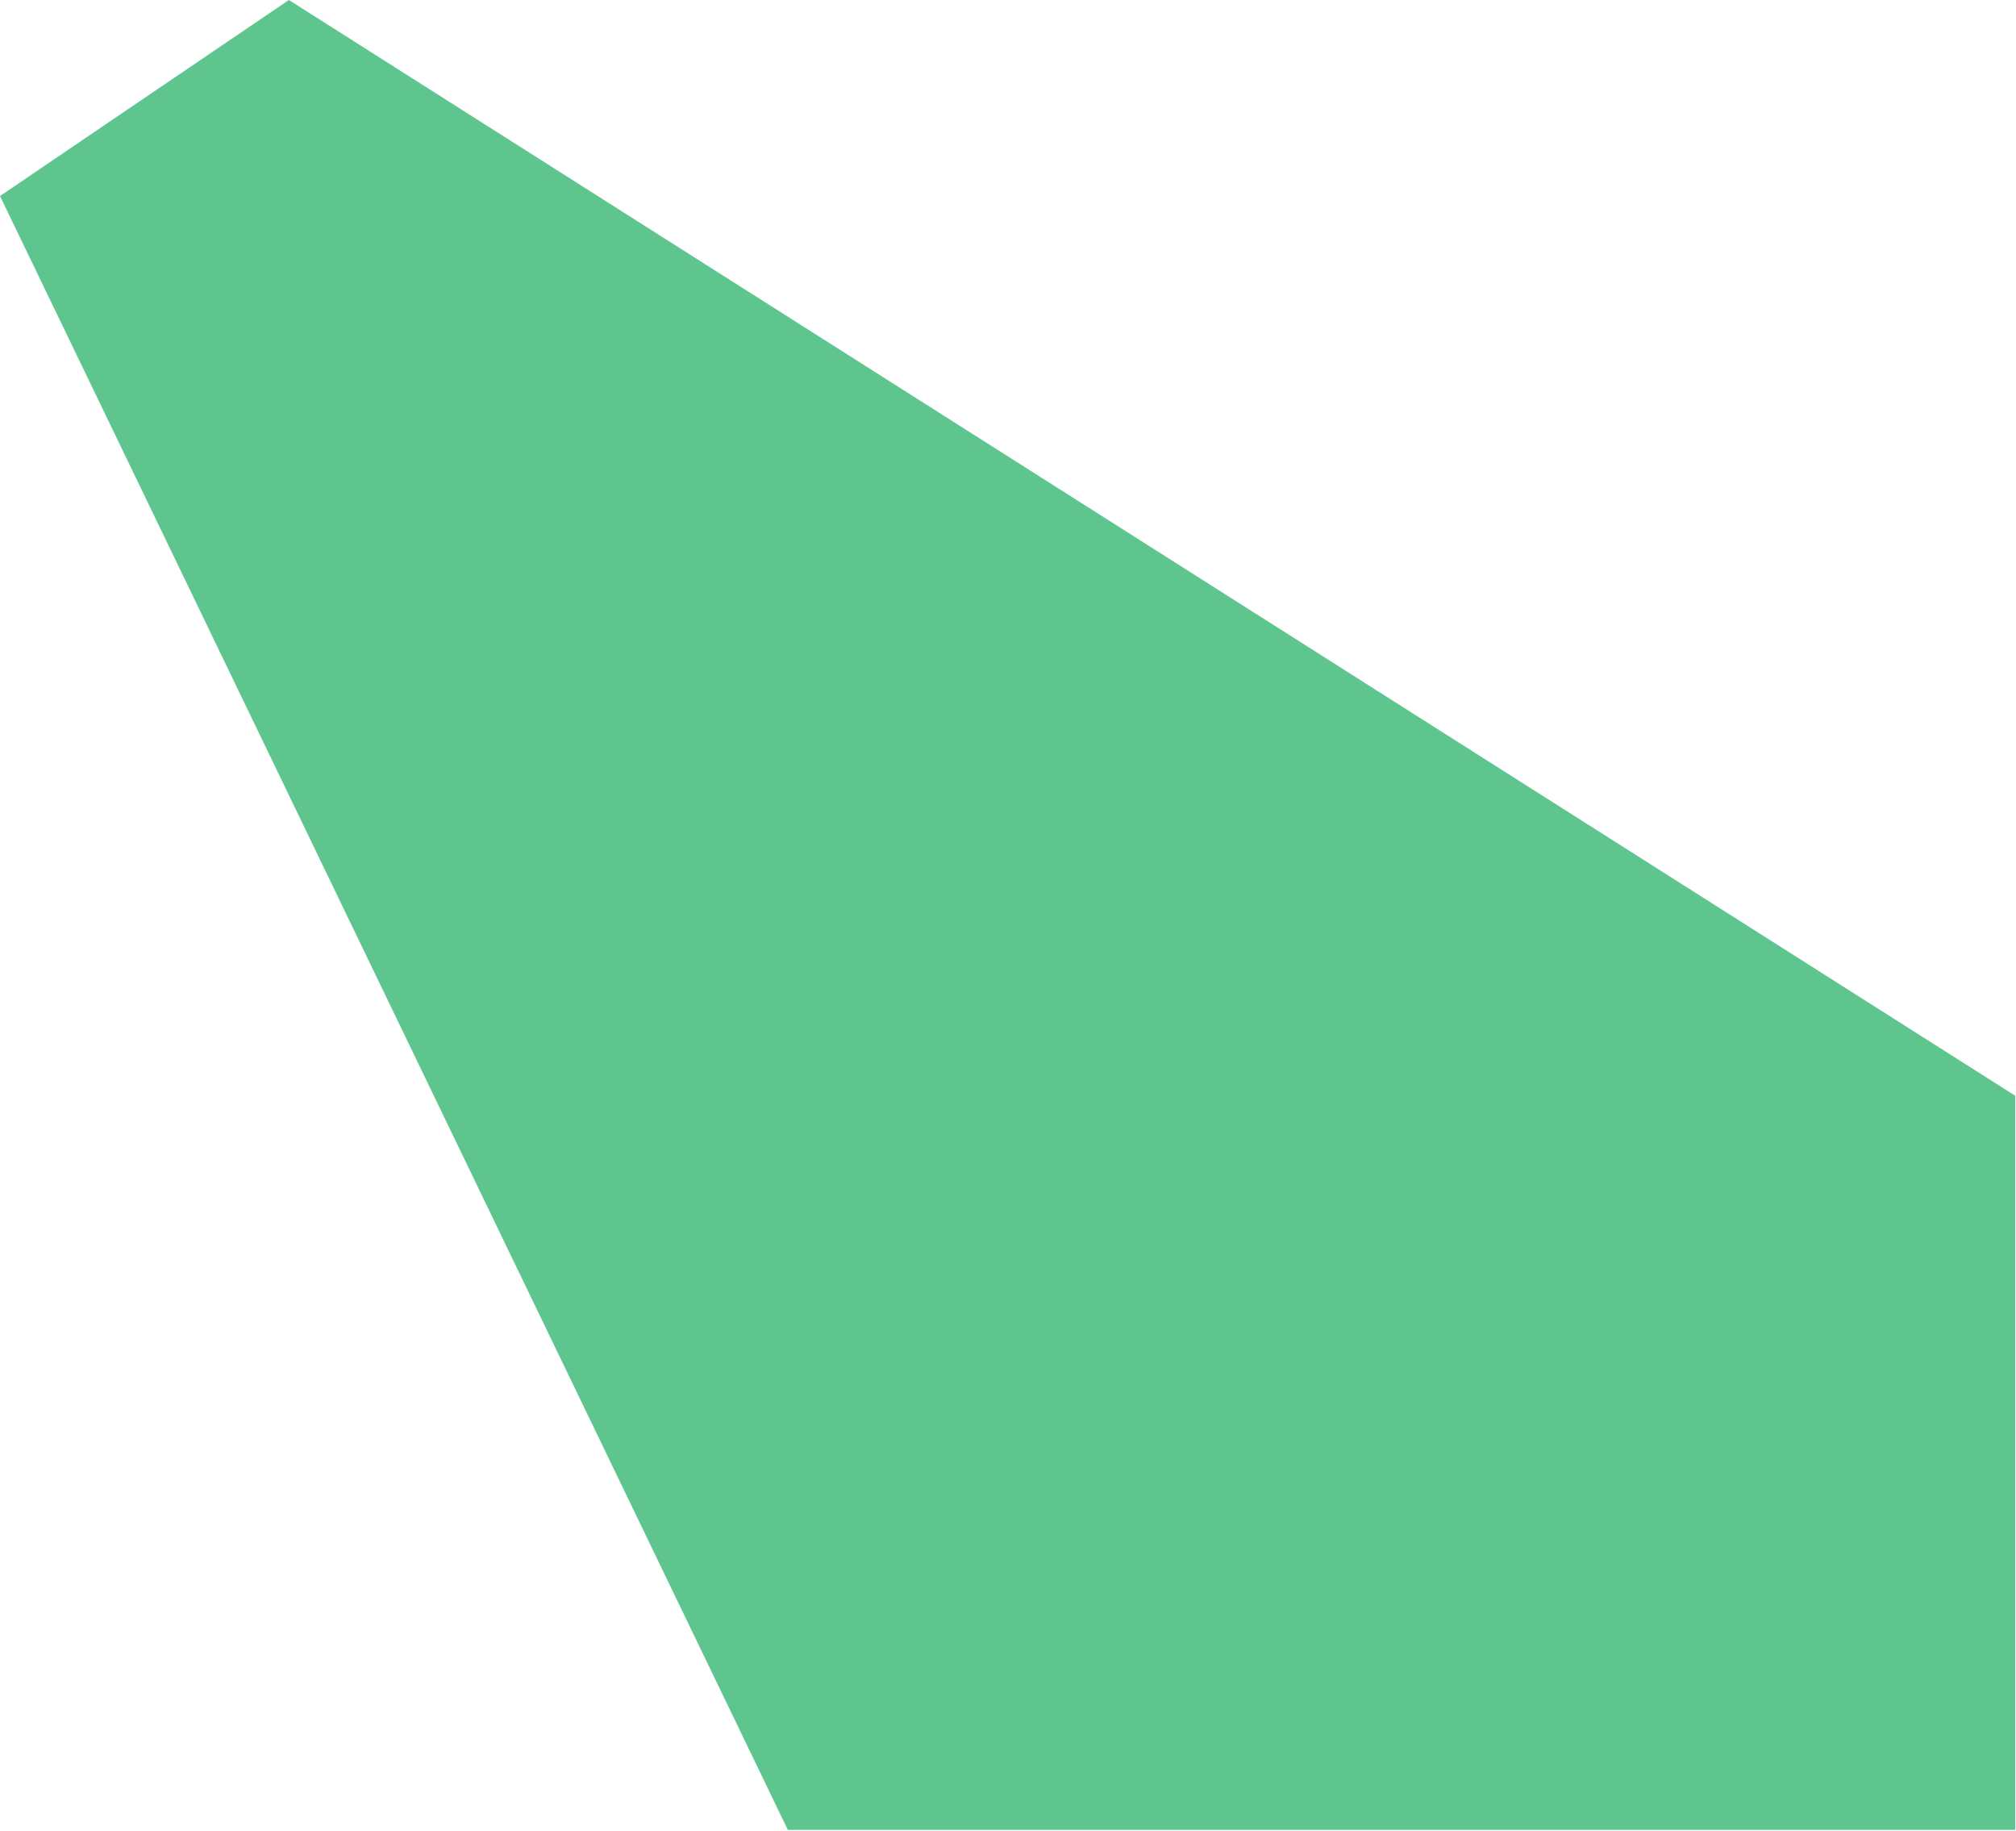
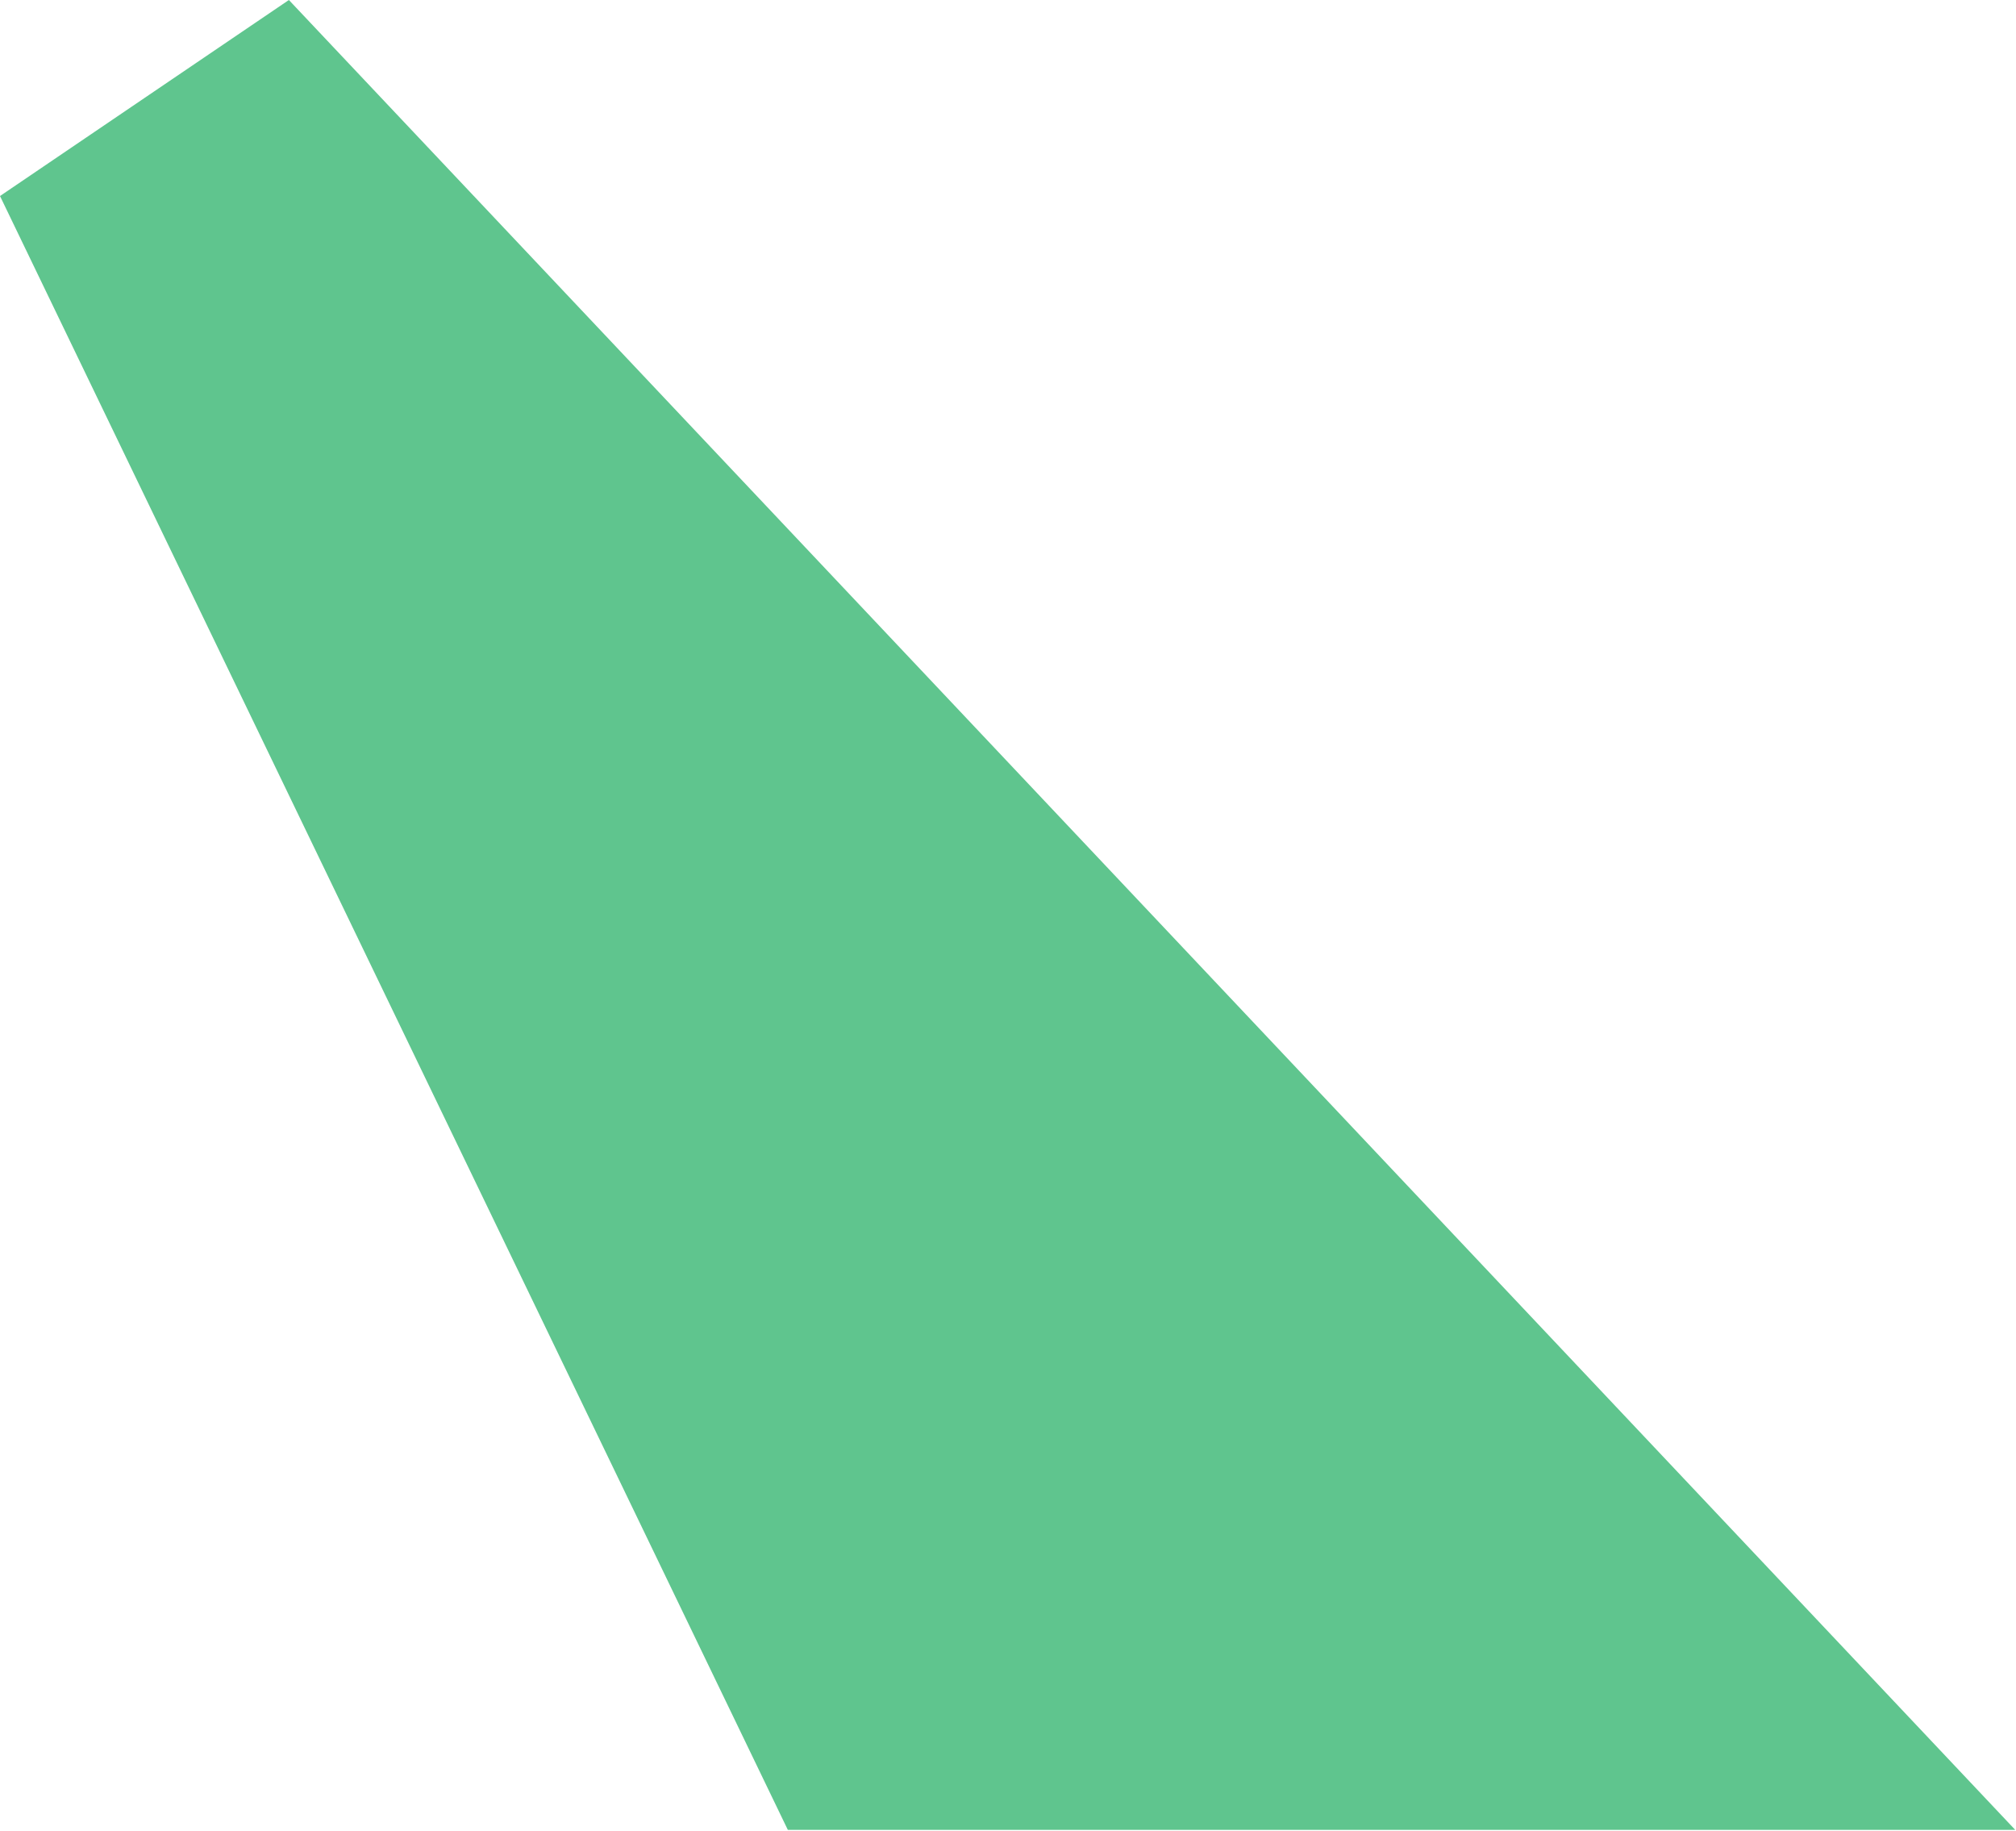
<svg xmlns="http://www.w3.org/2000/svg" width="1291" height="1172" viewBox="0 0 1291 1172" fill="none">
-   <path d="M185 0L0 125.5L504.5 1171.5H1290.5V701.5L185 0Z" fill="#5FC58E" />
+   <path d="M185 0L0 125.5L504.5 1171.5H1290.5L185 0Z" fill="#5FC58E" />
</svg>